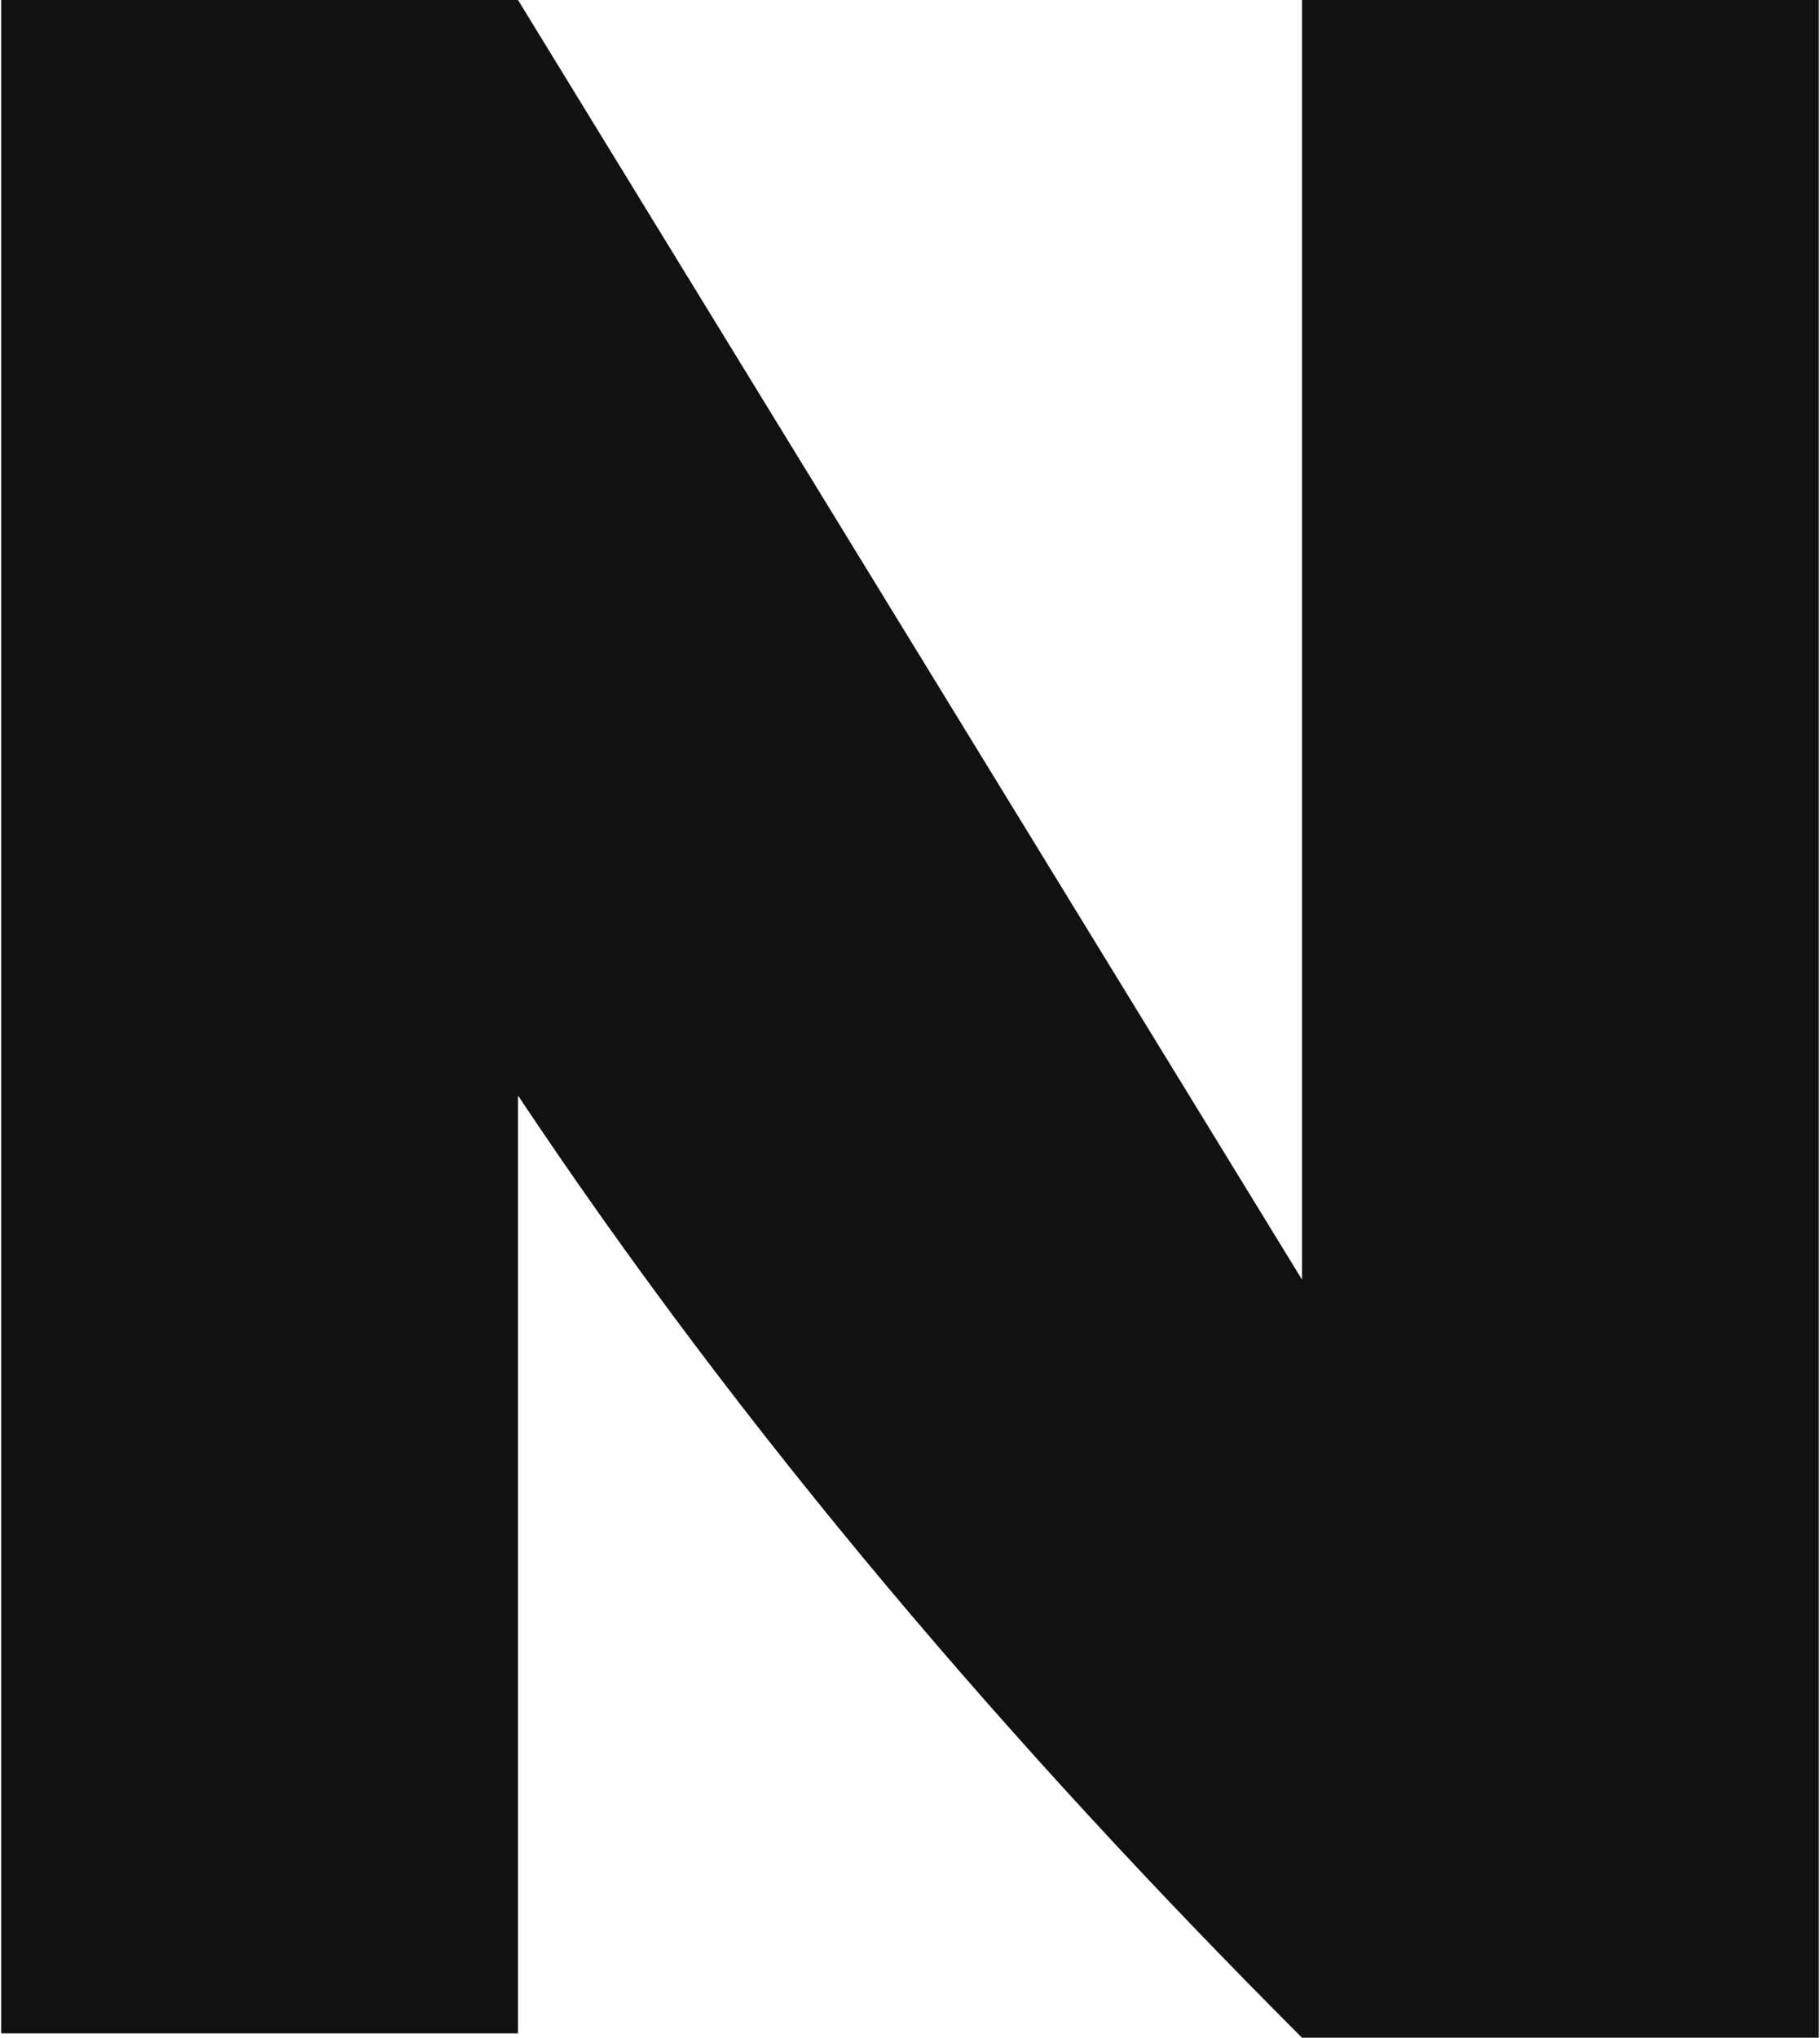
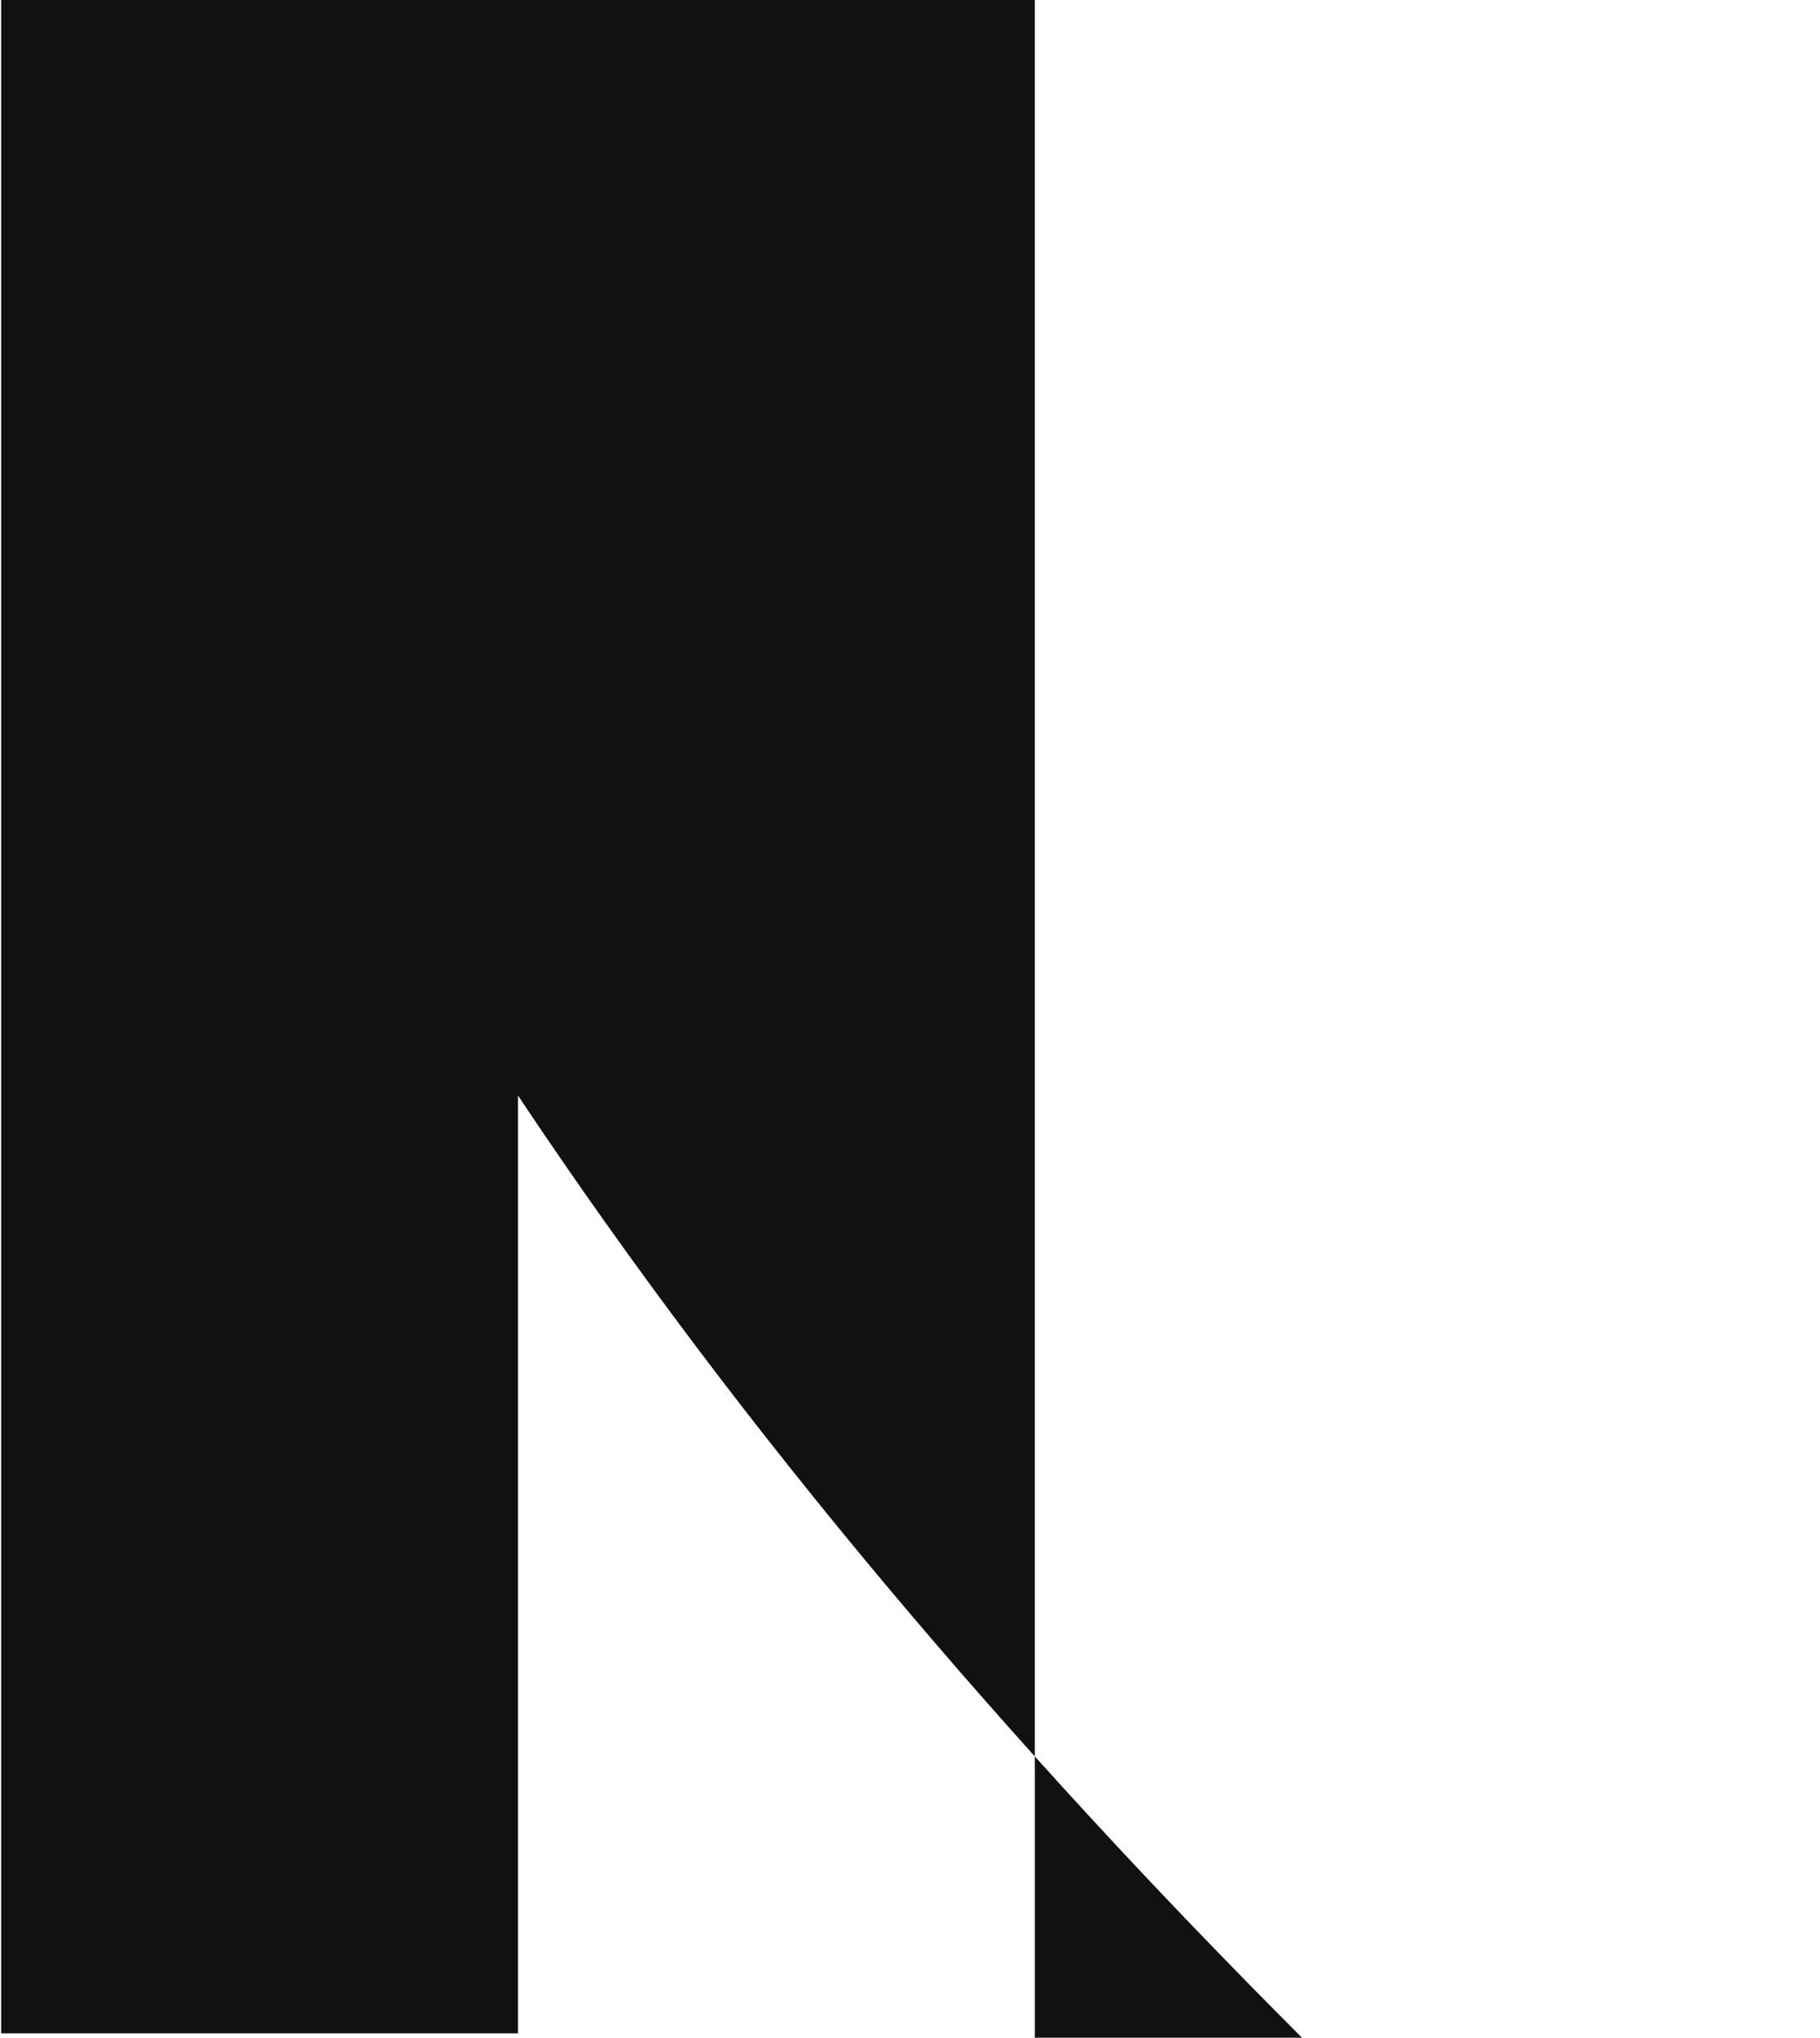
<svg xmlns="http://www.w3.org/2000/svg" version="1.1" x="0px" y="0px" viewBox="0 0 41.5 46.5" style="enable-background:new 0 0 41.5 46.5;" xml:space="preserve" width="42" height="47">
  <style type="text/css">
	.st0{fill:#111;}
</style>
-   <path class="st0" d="M29.7,46.5C23.1,39.9,17,32.8,11.8,25v21.4H0V0h11.8l17.9,29.2V0h11.8v46.5H29.7z" />
+   <path class="st0" d="M29.7,46.5C23.1,39.9,17,32.8,11.8,25v21.4H0V0h11.8V0h11.8v46.5H29.7z" />
</svg>